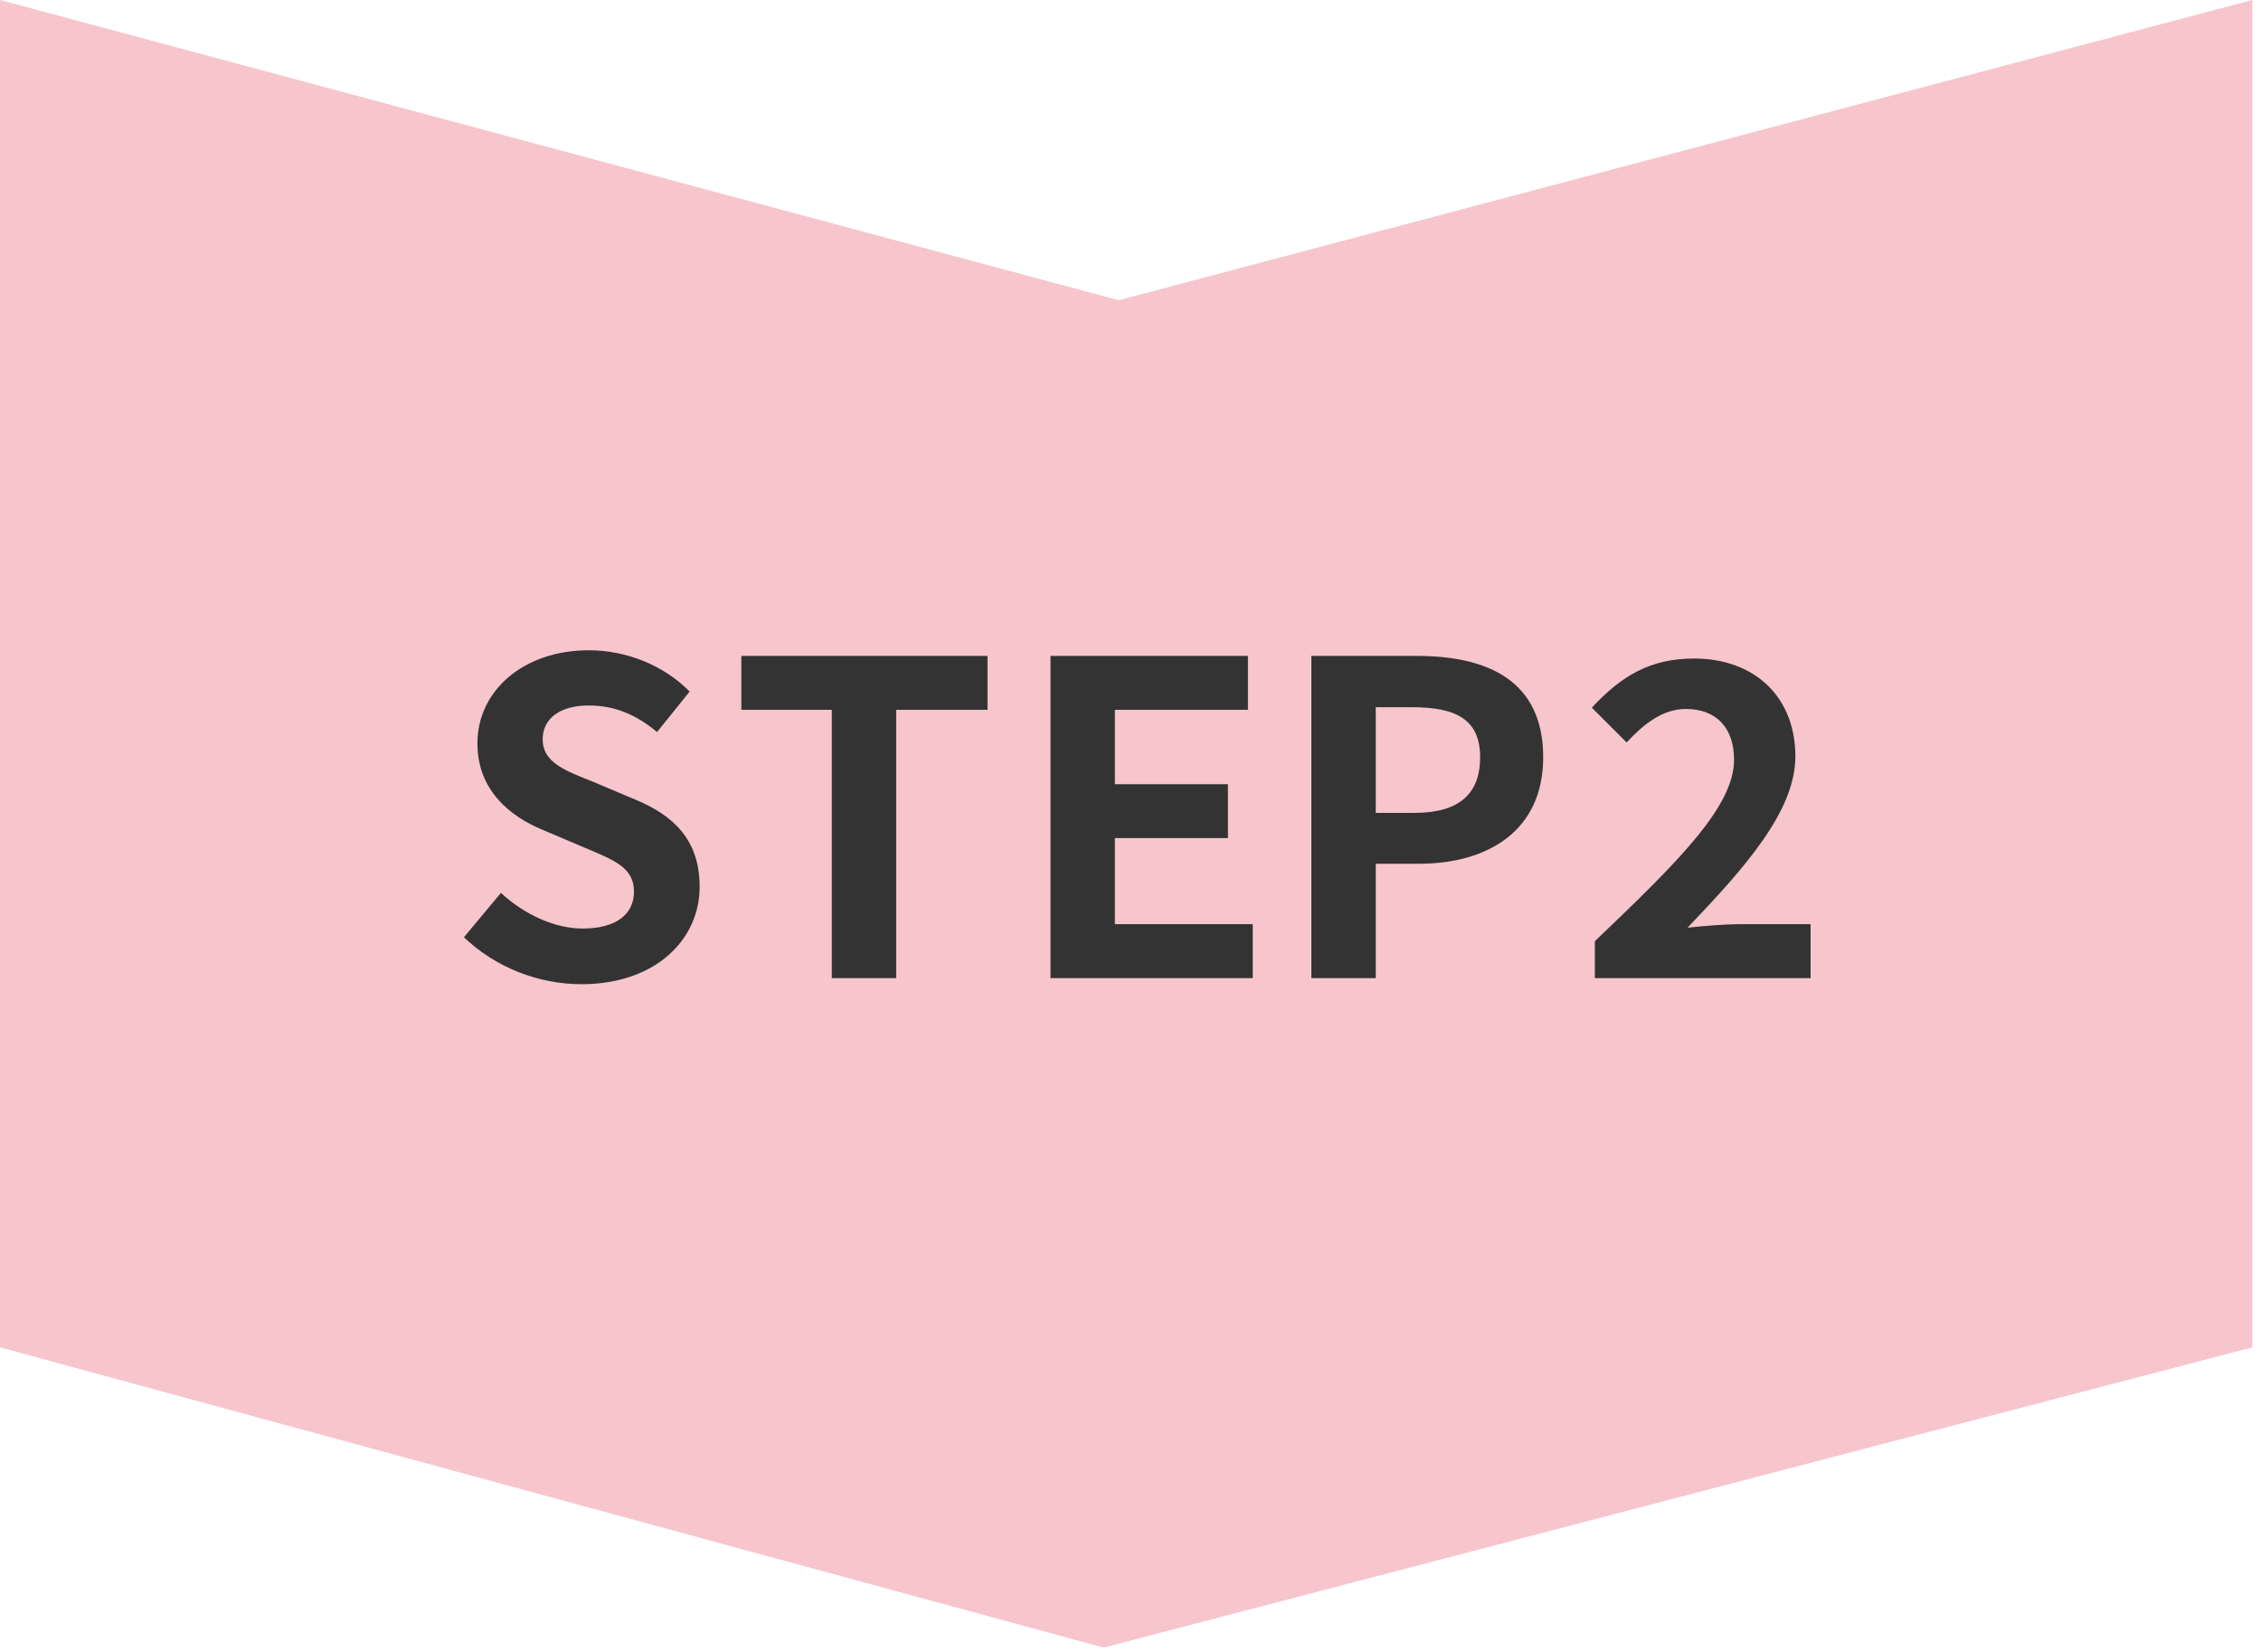
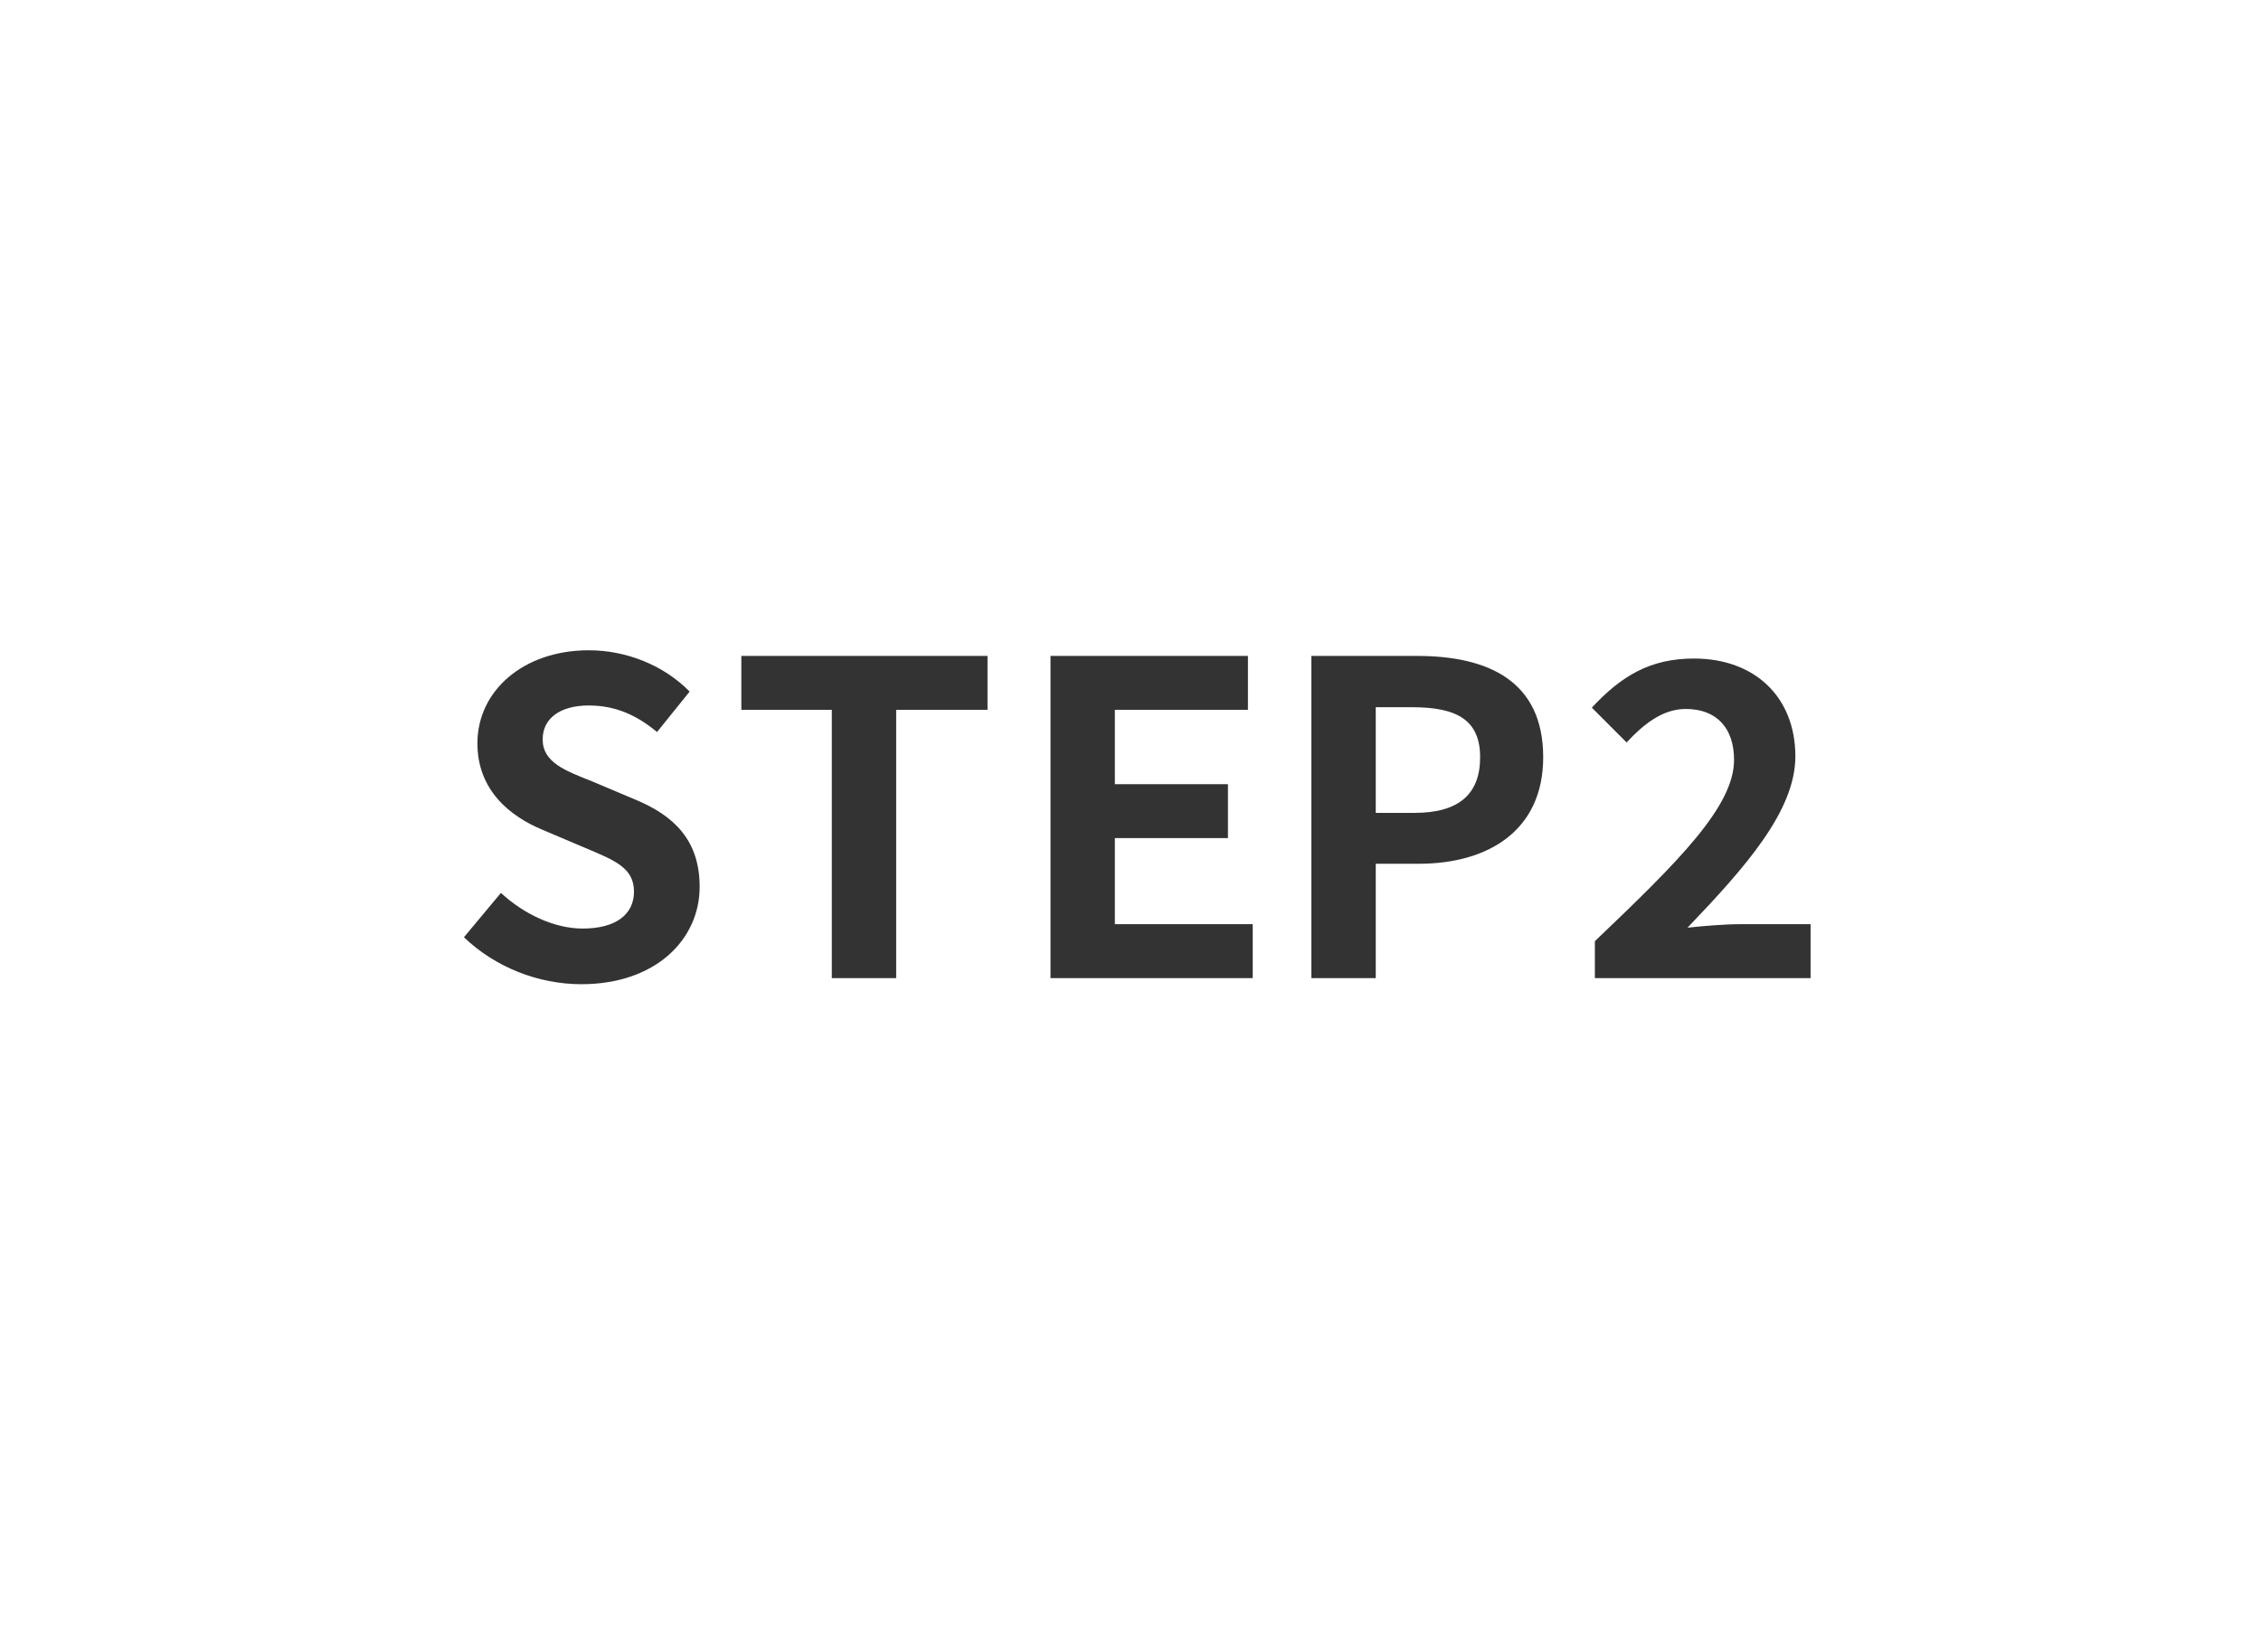
<svg xmlns="http://www.w3.org/2000/svg" width="104px" height="76px">
-   <path fill-rule="evenodd" fill="rgb(247, 197, 204)" d="M-0.000,0.000 L51.455,13.813 L103.600,0.000 L103.600,61.987 L50.764,75.800 L-0.000,61.987 L-0.000,0.000 Z" />
  <path fill-rule="evenodd" fill="rgb(51, 51, 51)" d="M83.282,42.519 L83.282,45.000 L73.360,45.000 L73.360,43.300 C77.221,39.619 79.762,37.098 79.762,34.958 C79.762,33.498 78.961,32.617 77.541,32.617 C76.461,32.617 75.581,33.338 74.820,34.158 L73.220,32.557 C74.580,31.097 75.901,30.297 77.921,30.297 C80.722,30.297 82.582,32.077 82.582,34.798 C82.582,37.318 80.262,39.919 77.621,42.680 C78.361,42.599 79.341,42.519 80.042,42.519 L83.282,42.519 ZM65.261,39.739 L63.281,39.739 L63.281,45.000 L60.320,45.000 L60.320,30.177 L65.181,30.177 C68.462,30.177 70.983,31.337 70.983,34.838 C70.983,38.219 68.442,39.739 65.261,39.739 ZM64.961,32.537 L63.281,32.537 L63.281,37.398 L65.061,37.398 C67.102,37.398 68.082,36.538 68.082,34.838 C68.082,33.117 67.002,32.537 64.961,32.537 ZM48.320,30.177 L57.402,30.177 L57.402,32.657 L51.281,32.657 L51.281,36.078 L56.482,36.078 L56.482,38.559 L51.281,38.559 L51.281,42.519 L57.622,42.519 L57.622,45.000 L48.320,45.000 L48.320,30.177 ZM41.222,45.000 L38.261,45.000 L38.261,32.657 L34.100,32.657 L34.100,30.177 L45.423,30.177 L45.423,32.657 L41.222,32.657 L41.222,45.000 ZM29.202,36.778 C31.002,37.518 32.182,38.659 32.182,40.799 C32.182,43.220 30.162,45.280 26.741,45.280 C24.761,45.280 22.780,44.500 21.340,43.120 L23.041,41.079 C24.101,42.059 25.501,42.720 26.801,42.720 C28.342,42.720 29.162,42.059 29.162,41.019 C29.162,39.919 28.262,39.579 26.941,39.019 L24.961,38.179 C23.461,37.558 21.960,36.358 21.960,34.198 C21.960,31.777 24.081,29.917 27.081,29.917 C28.802,29.917 30.522,30.597 31.722,31.817 L30.222,33.678 C29.282,32.897 28.302,32.457 27.081,32.457 C25.781,32.457 24.961,33.037 24.961,34.018 C24.961,35.078 26.001,35.458 27.261,35.958 L29.202,36.778 Z" />
</svg>